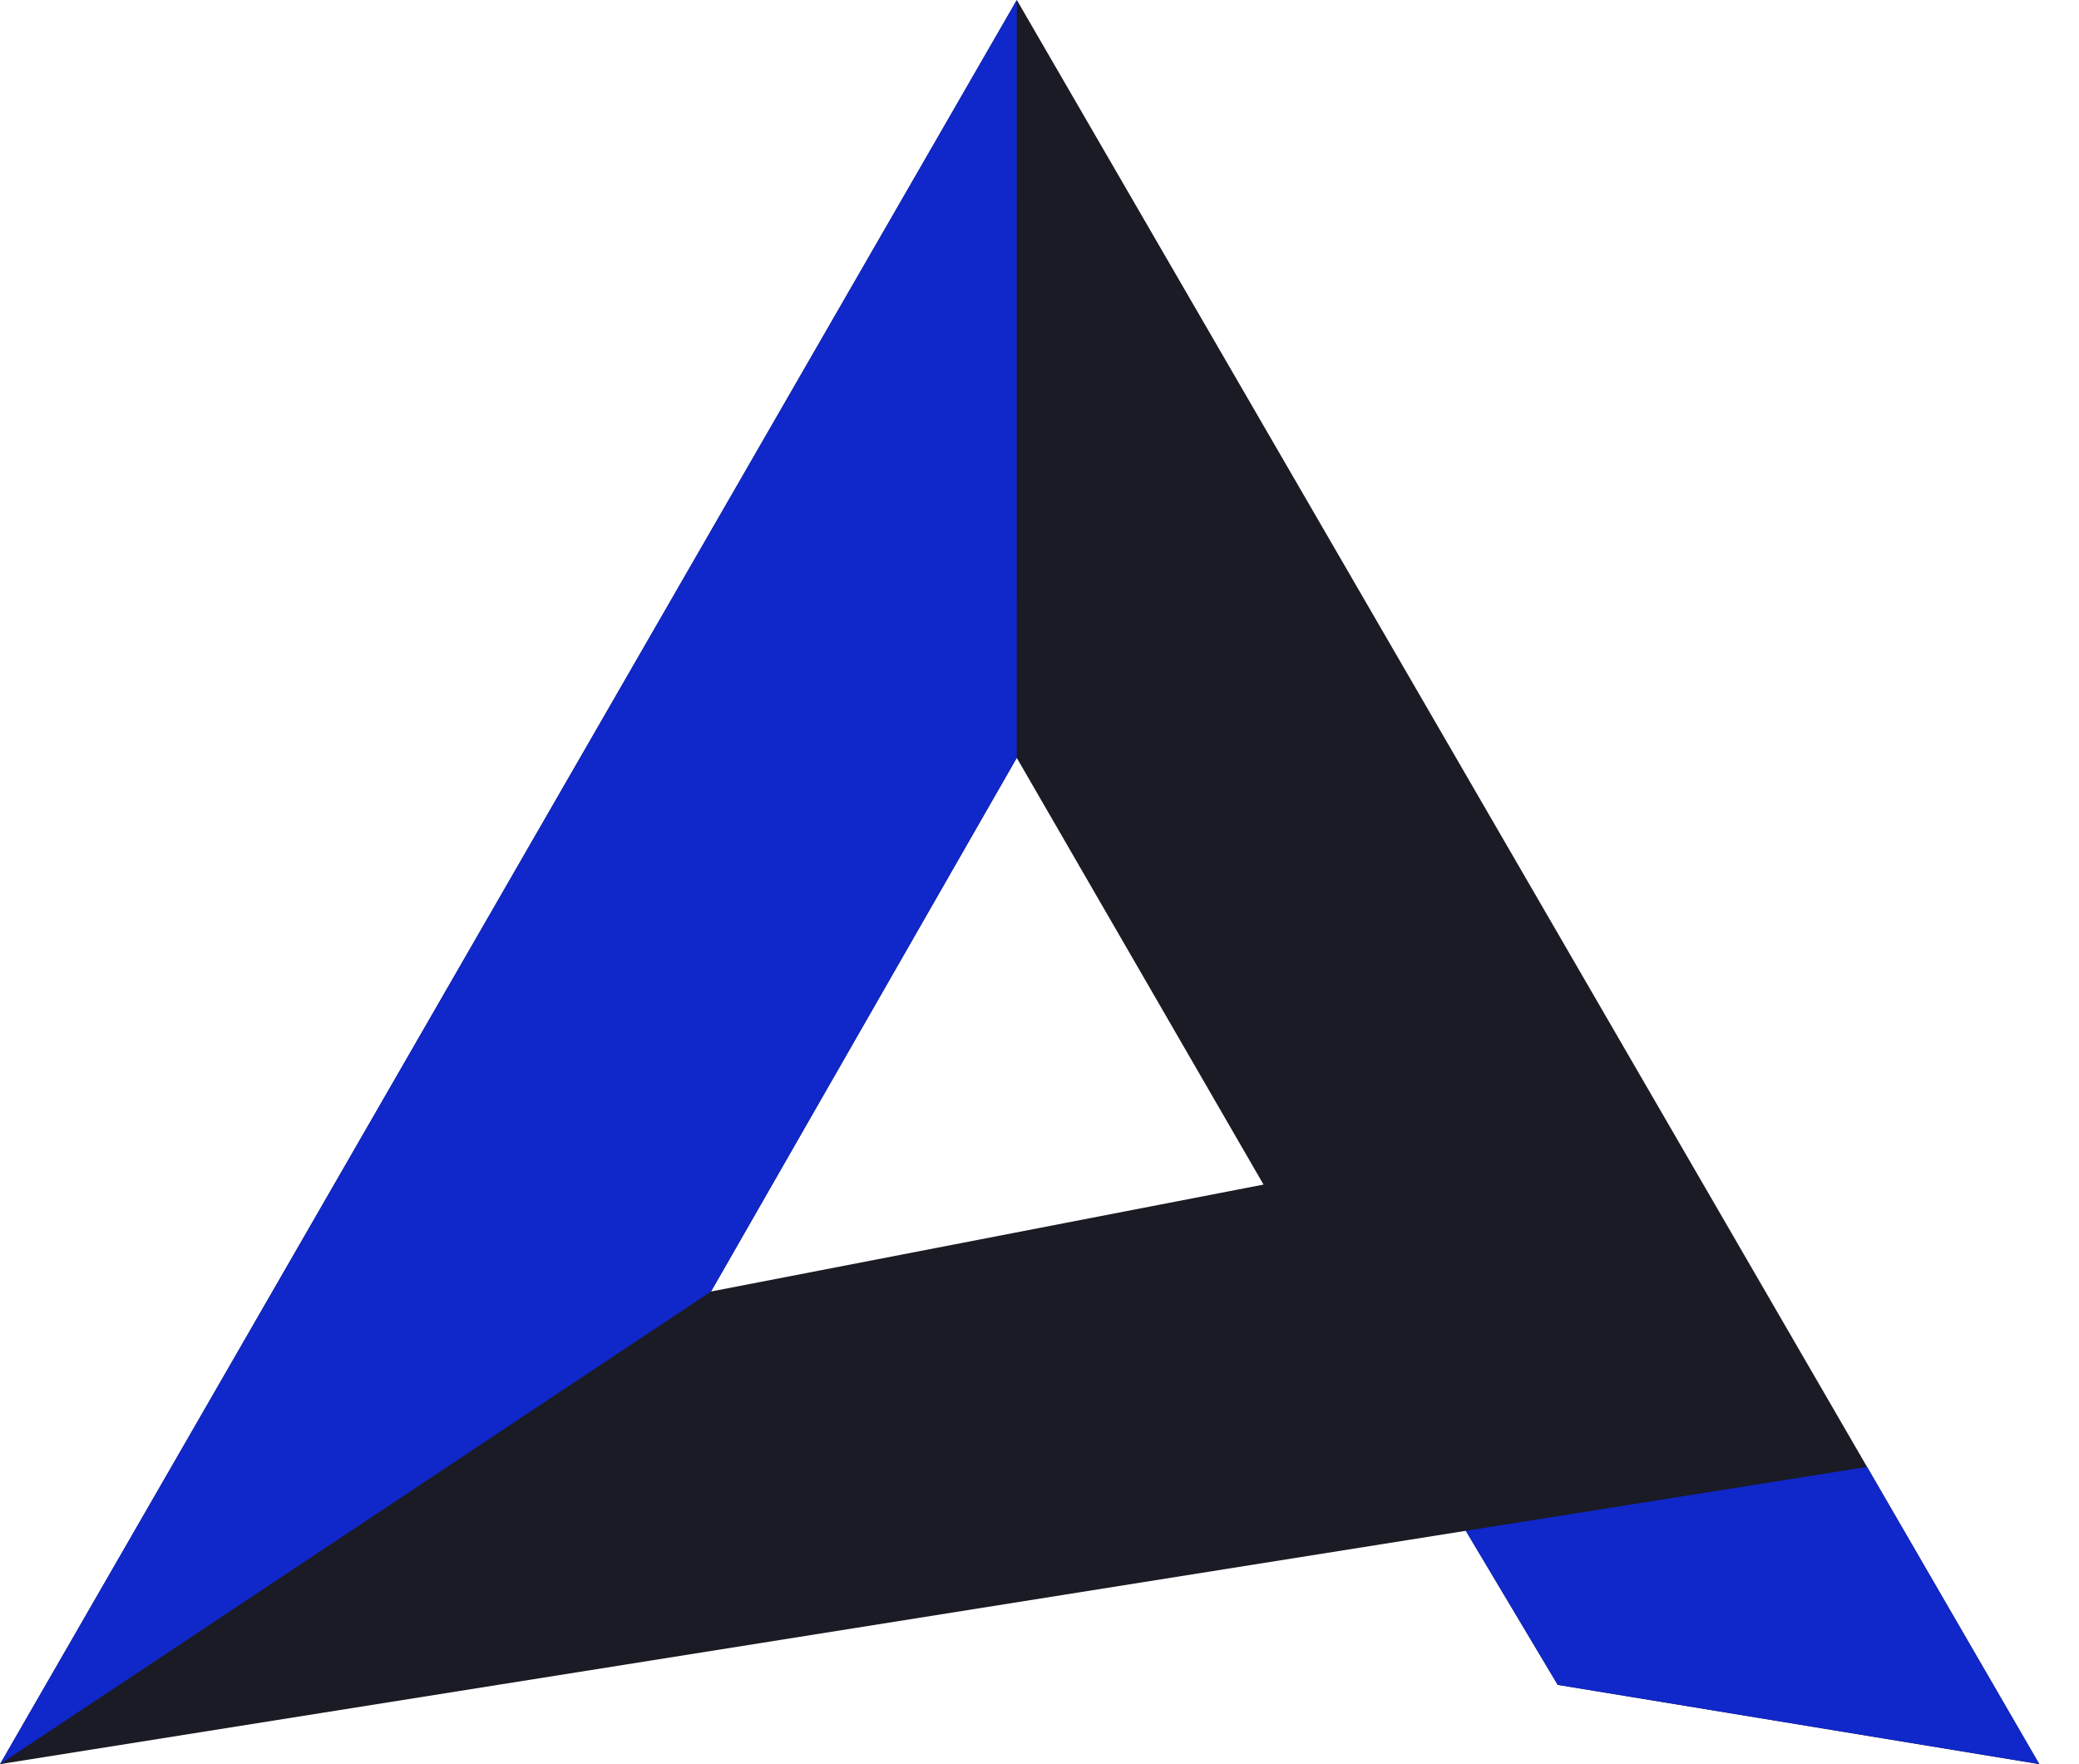
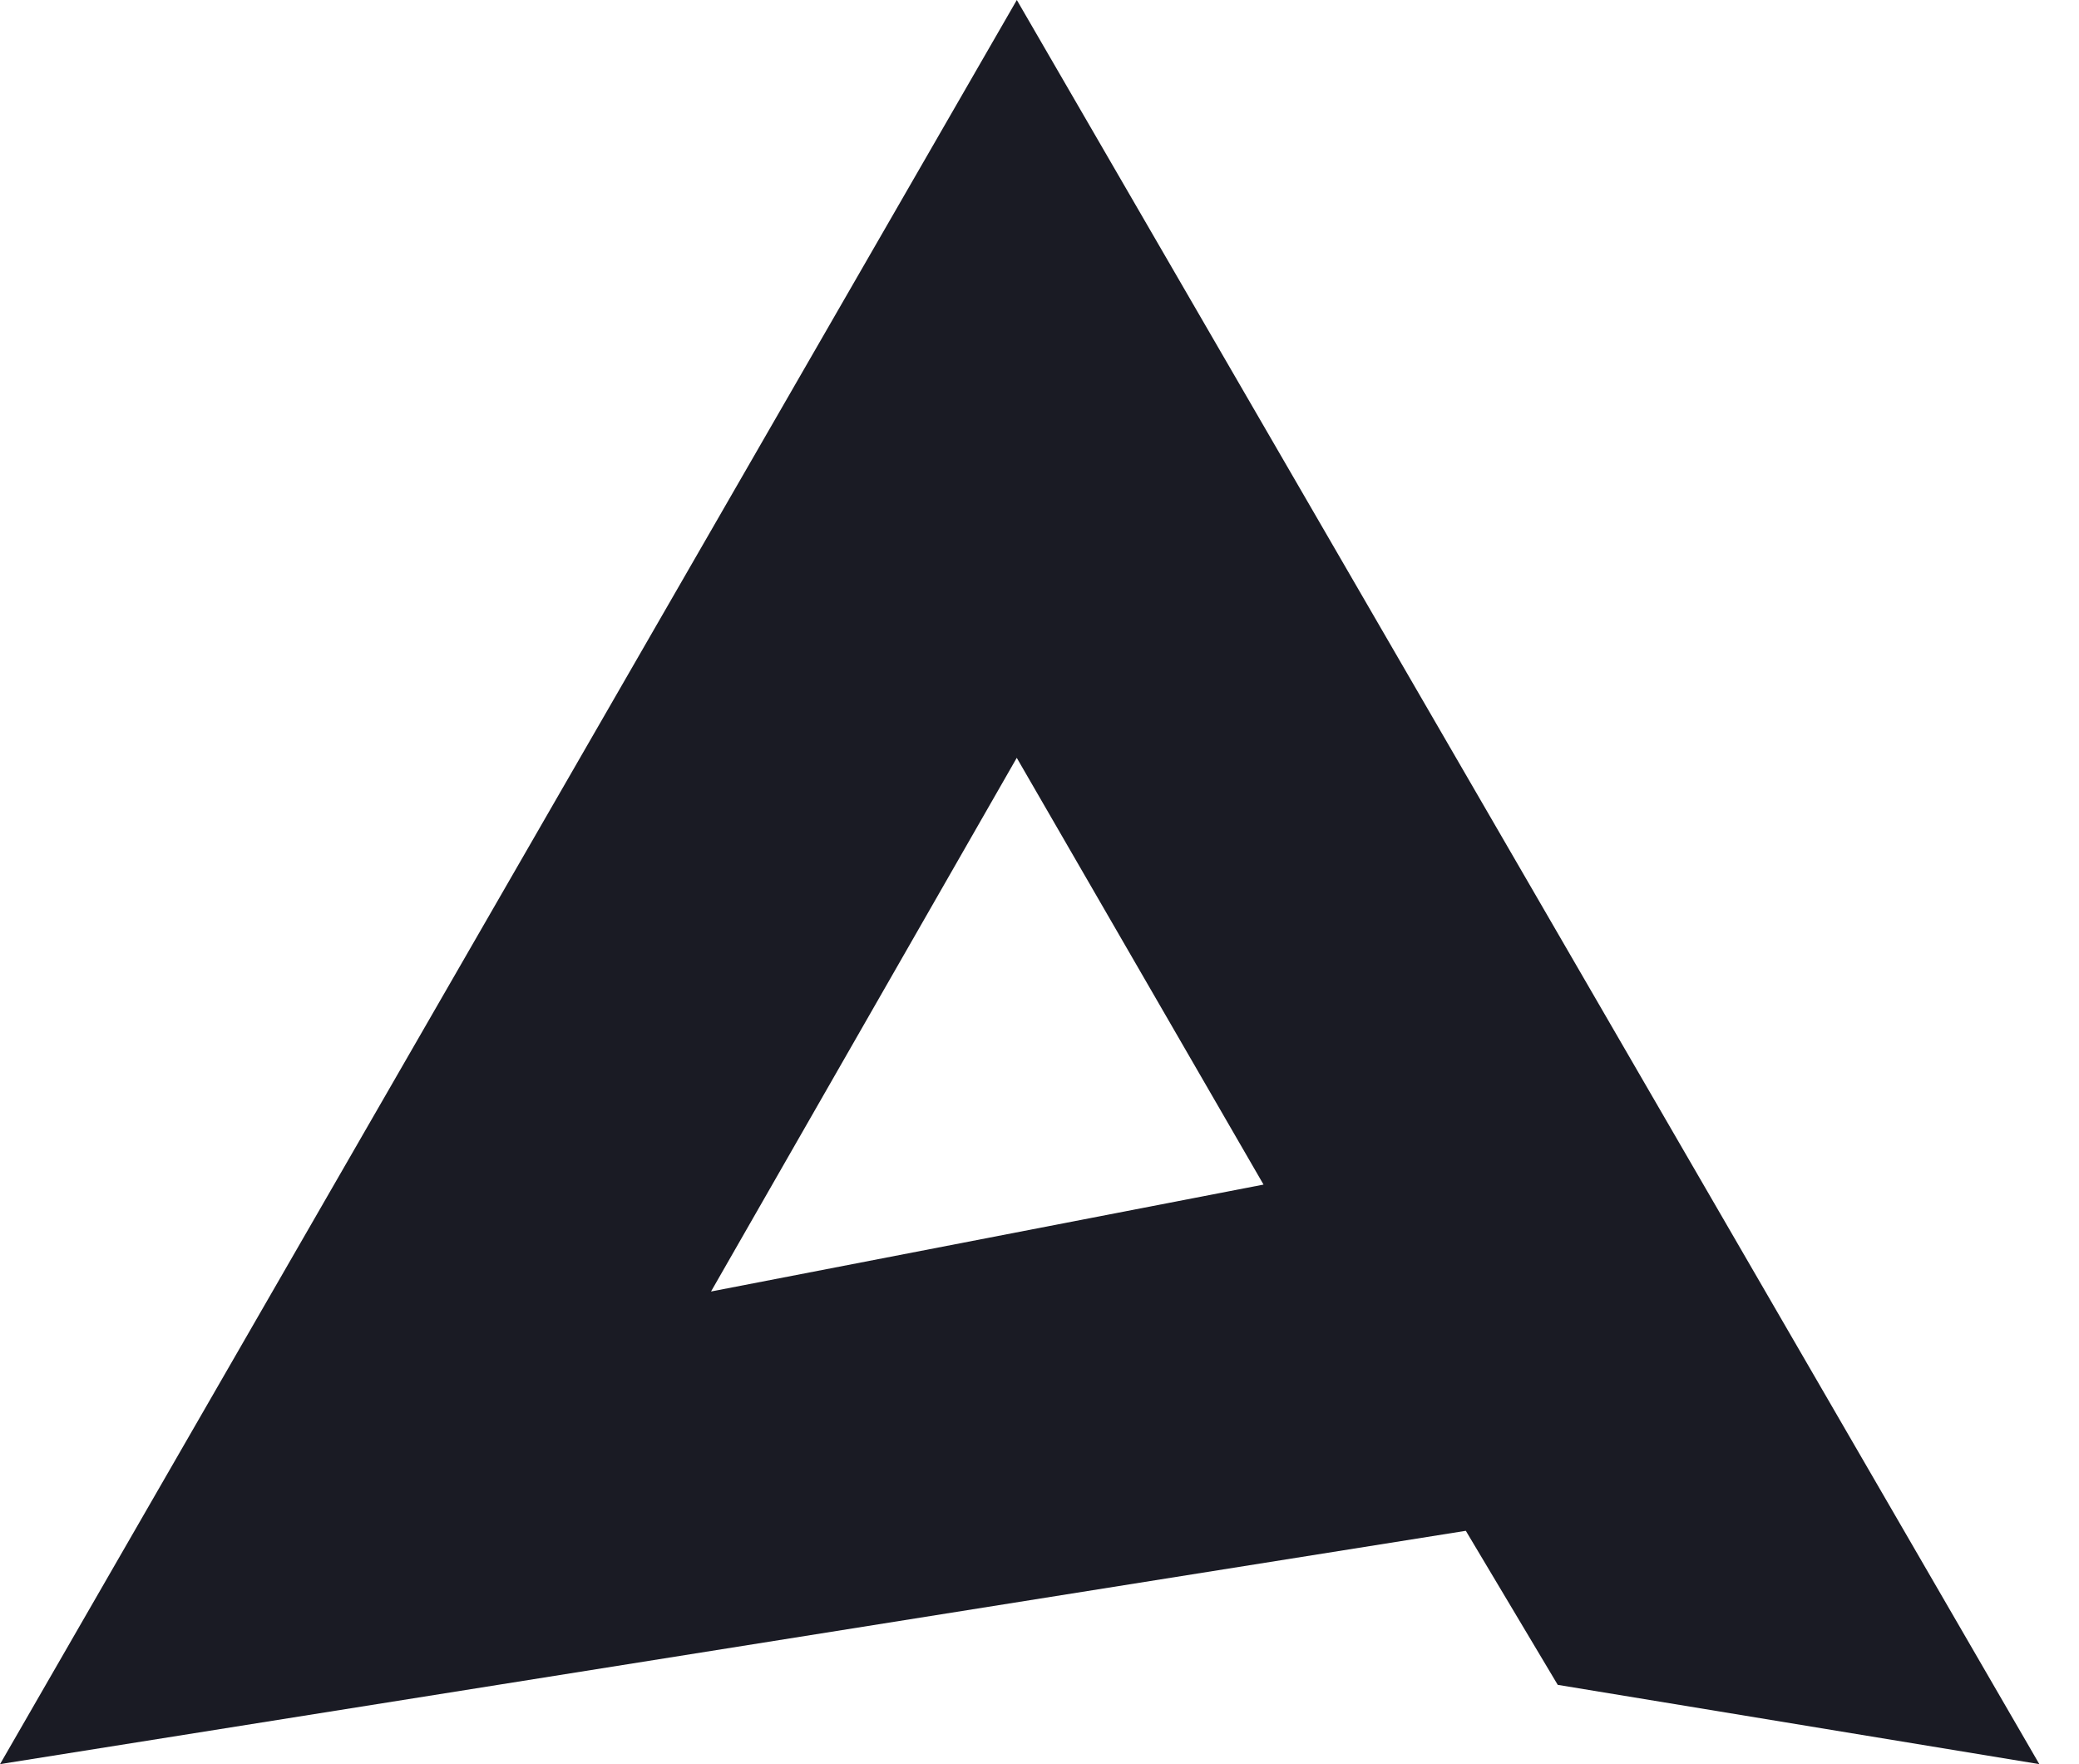
<svg xmlns="http://www.w3.org/2000/svg" width="33" height="28" viewBox="0 0 33 28" fill="none">
  <path d="M32.369 27.999L24.726 26.741L23.267 24.296L0.001 27.999L16.14 0L32.37 27.999H32.369ZM16.139 12.028L11.286 20.498L20.056 18.801L16.139 12.028Z" fill="#1A1B24" />
-   <path d="M29.636 23.282L23.266 24.296L24.725 26.741L32.369 27.998L29.636 23.282Z" fill="#1027C9" />
-   <path d="M11.286 20.498L0 28L16.14 0L16.139 12.028L11.286 20.498Z" fill="#1027C9" />
</svg>